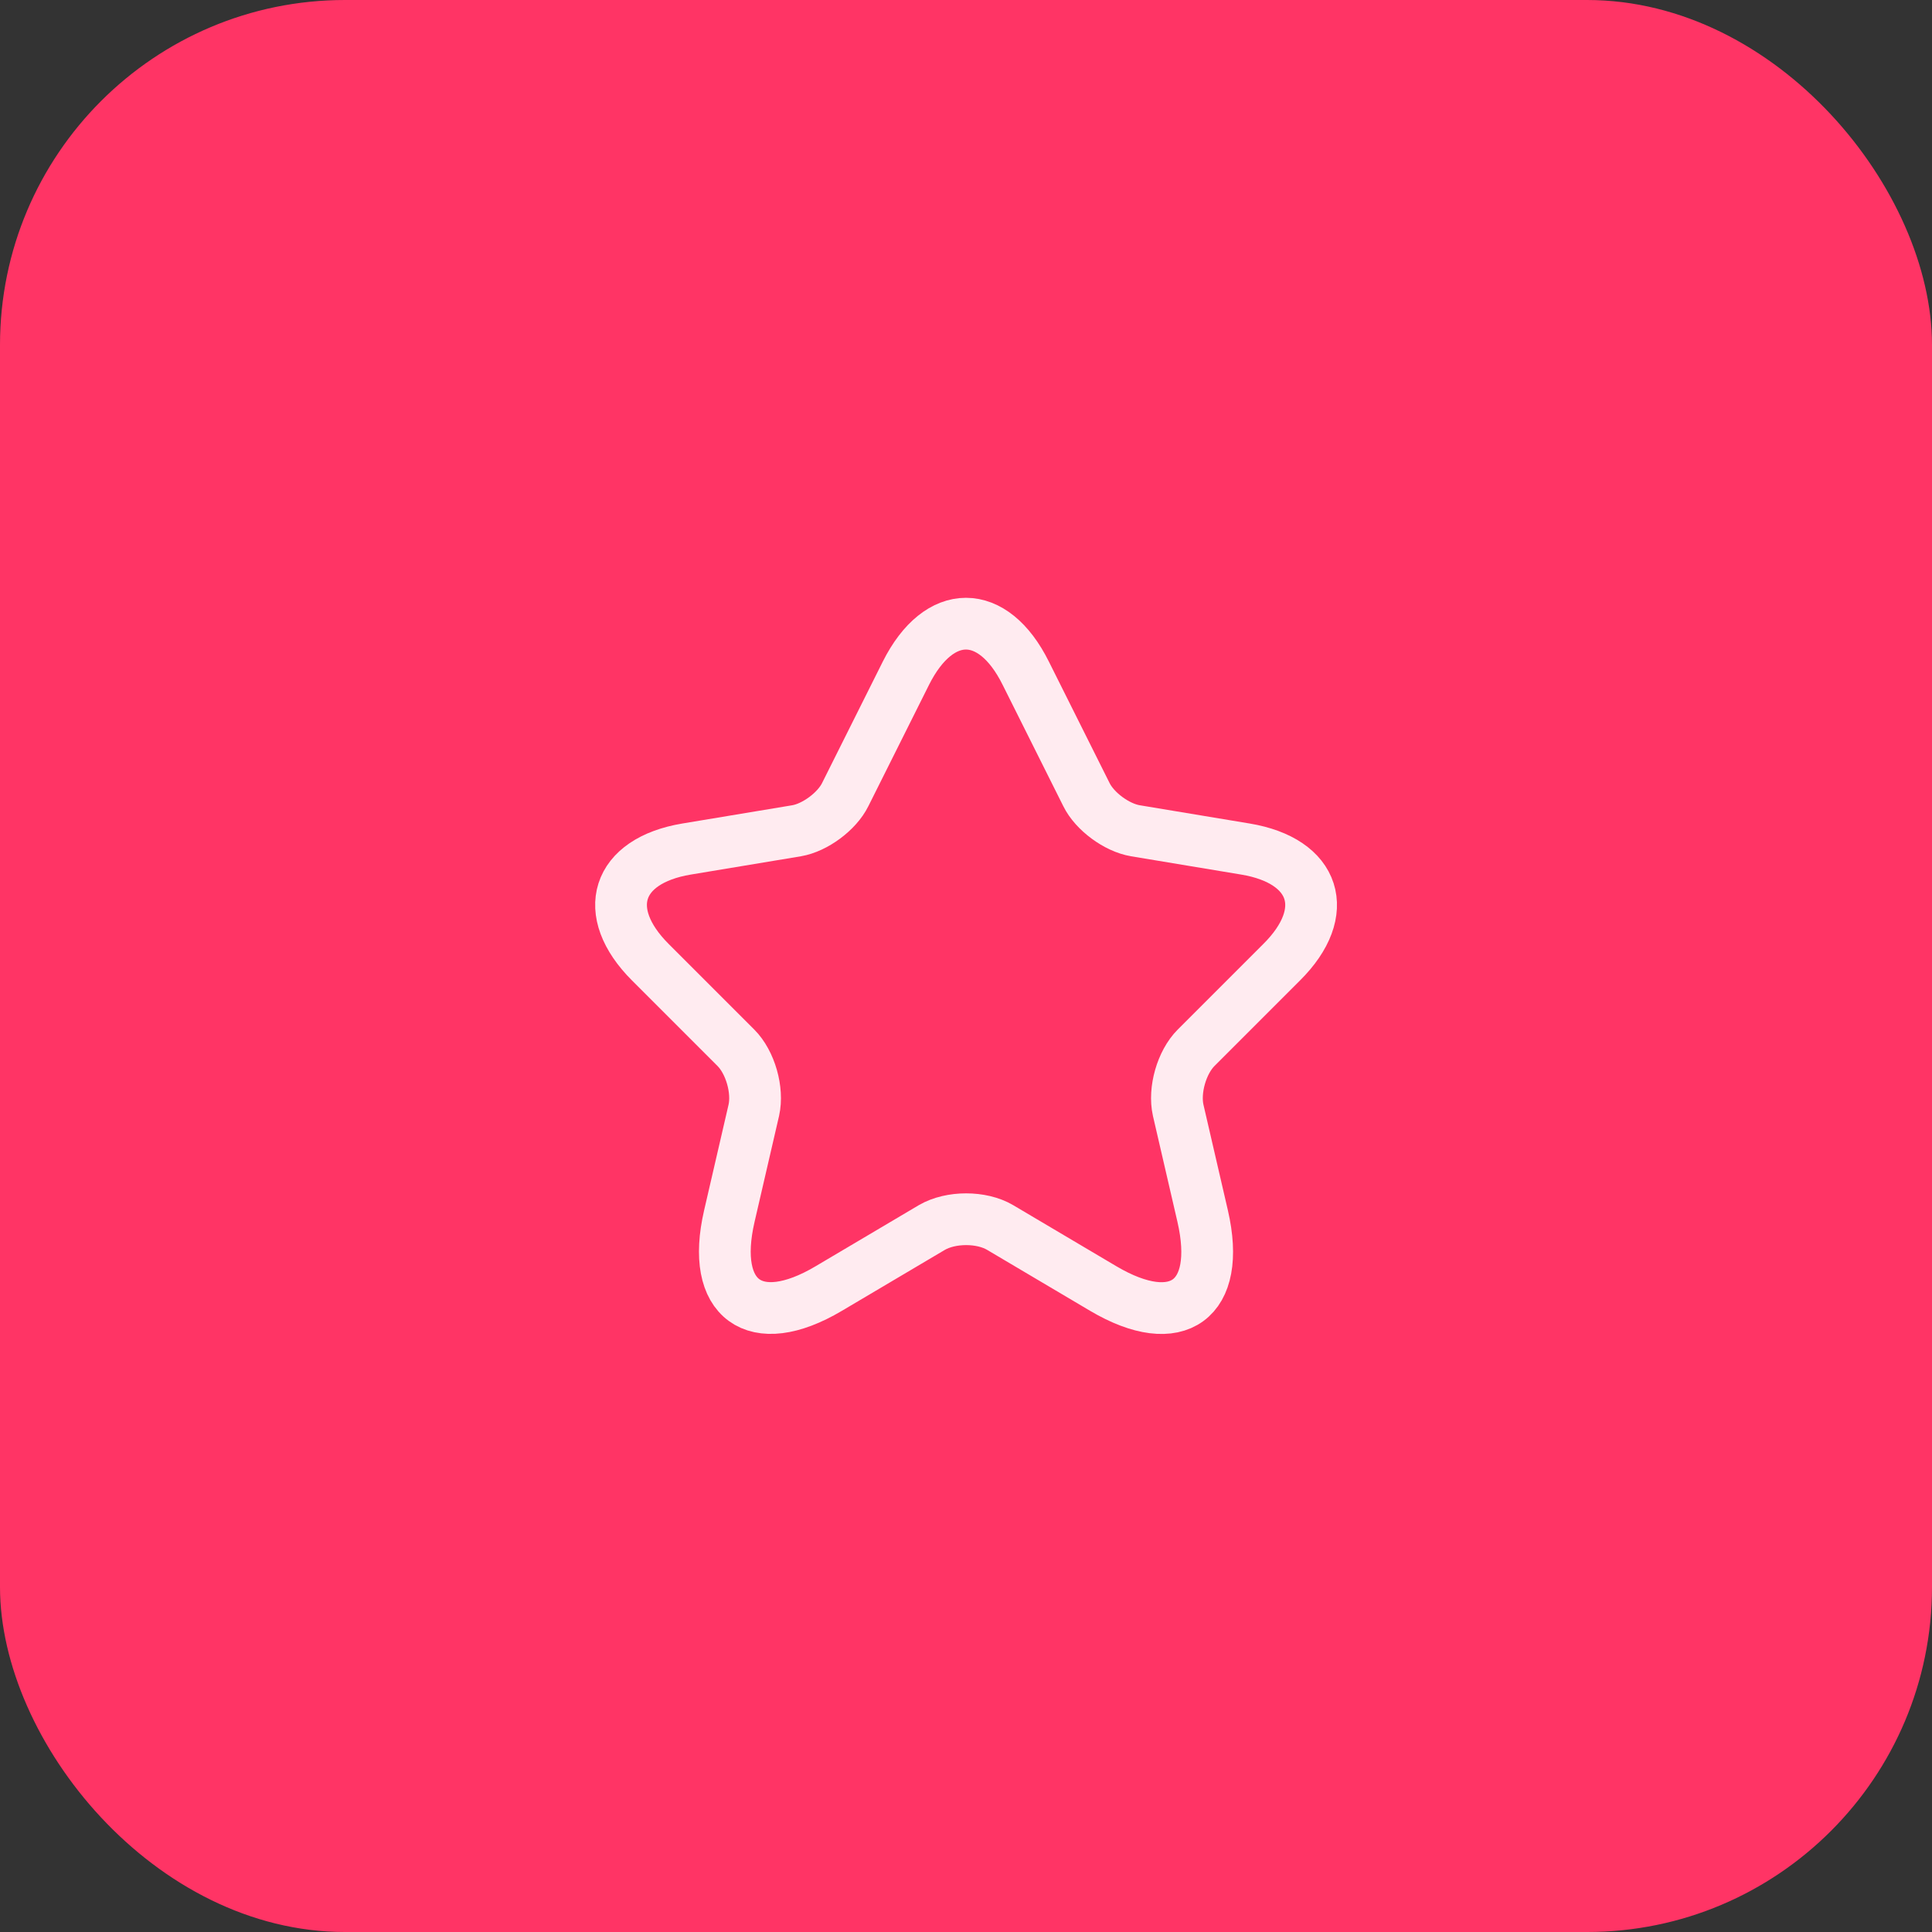
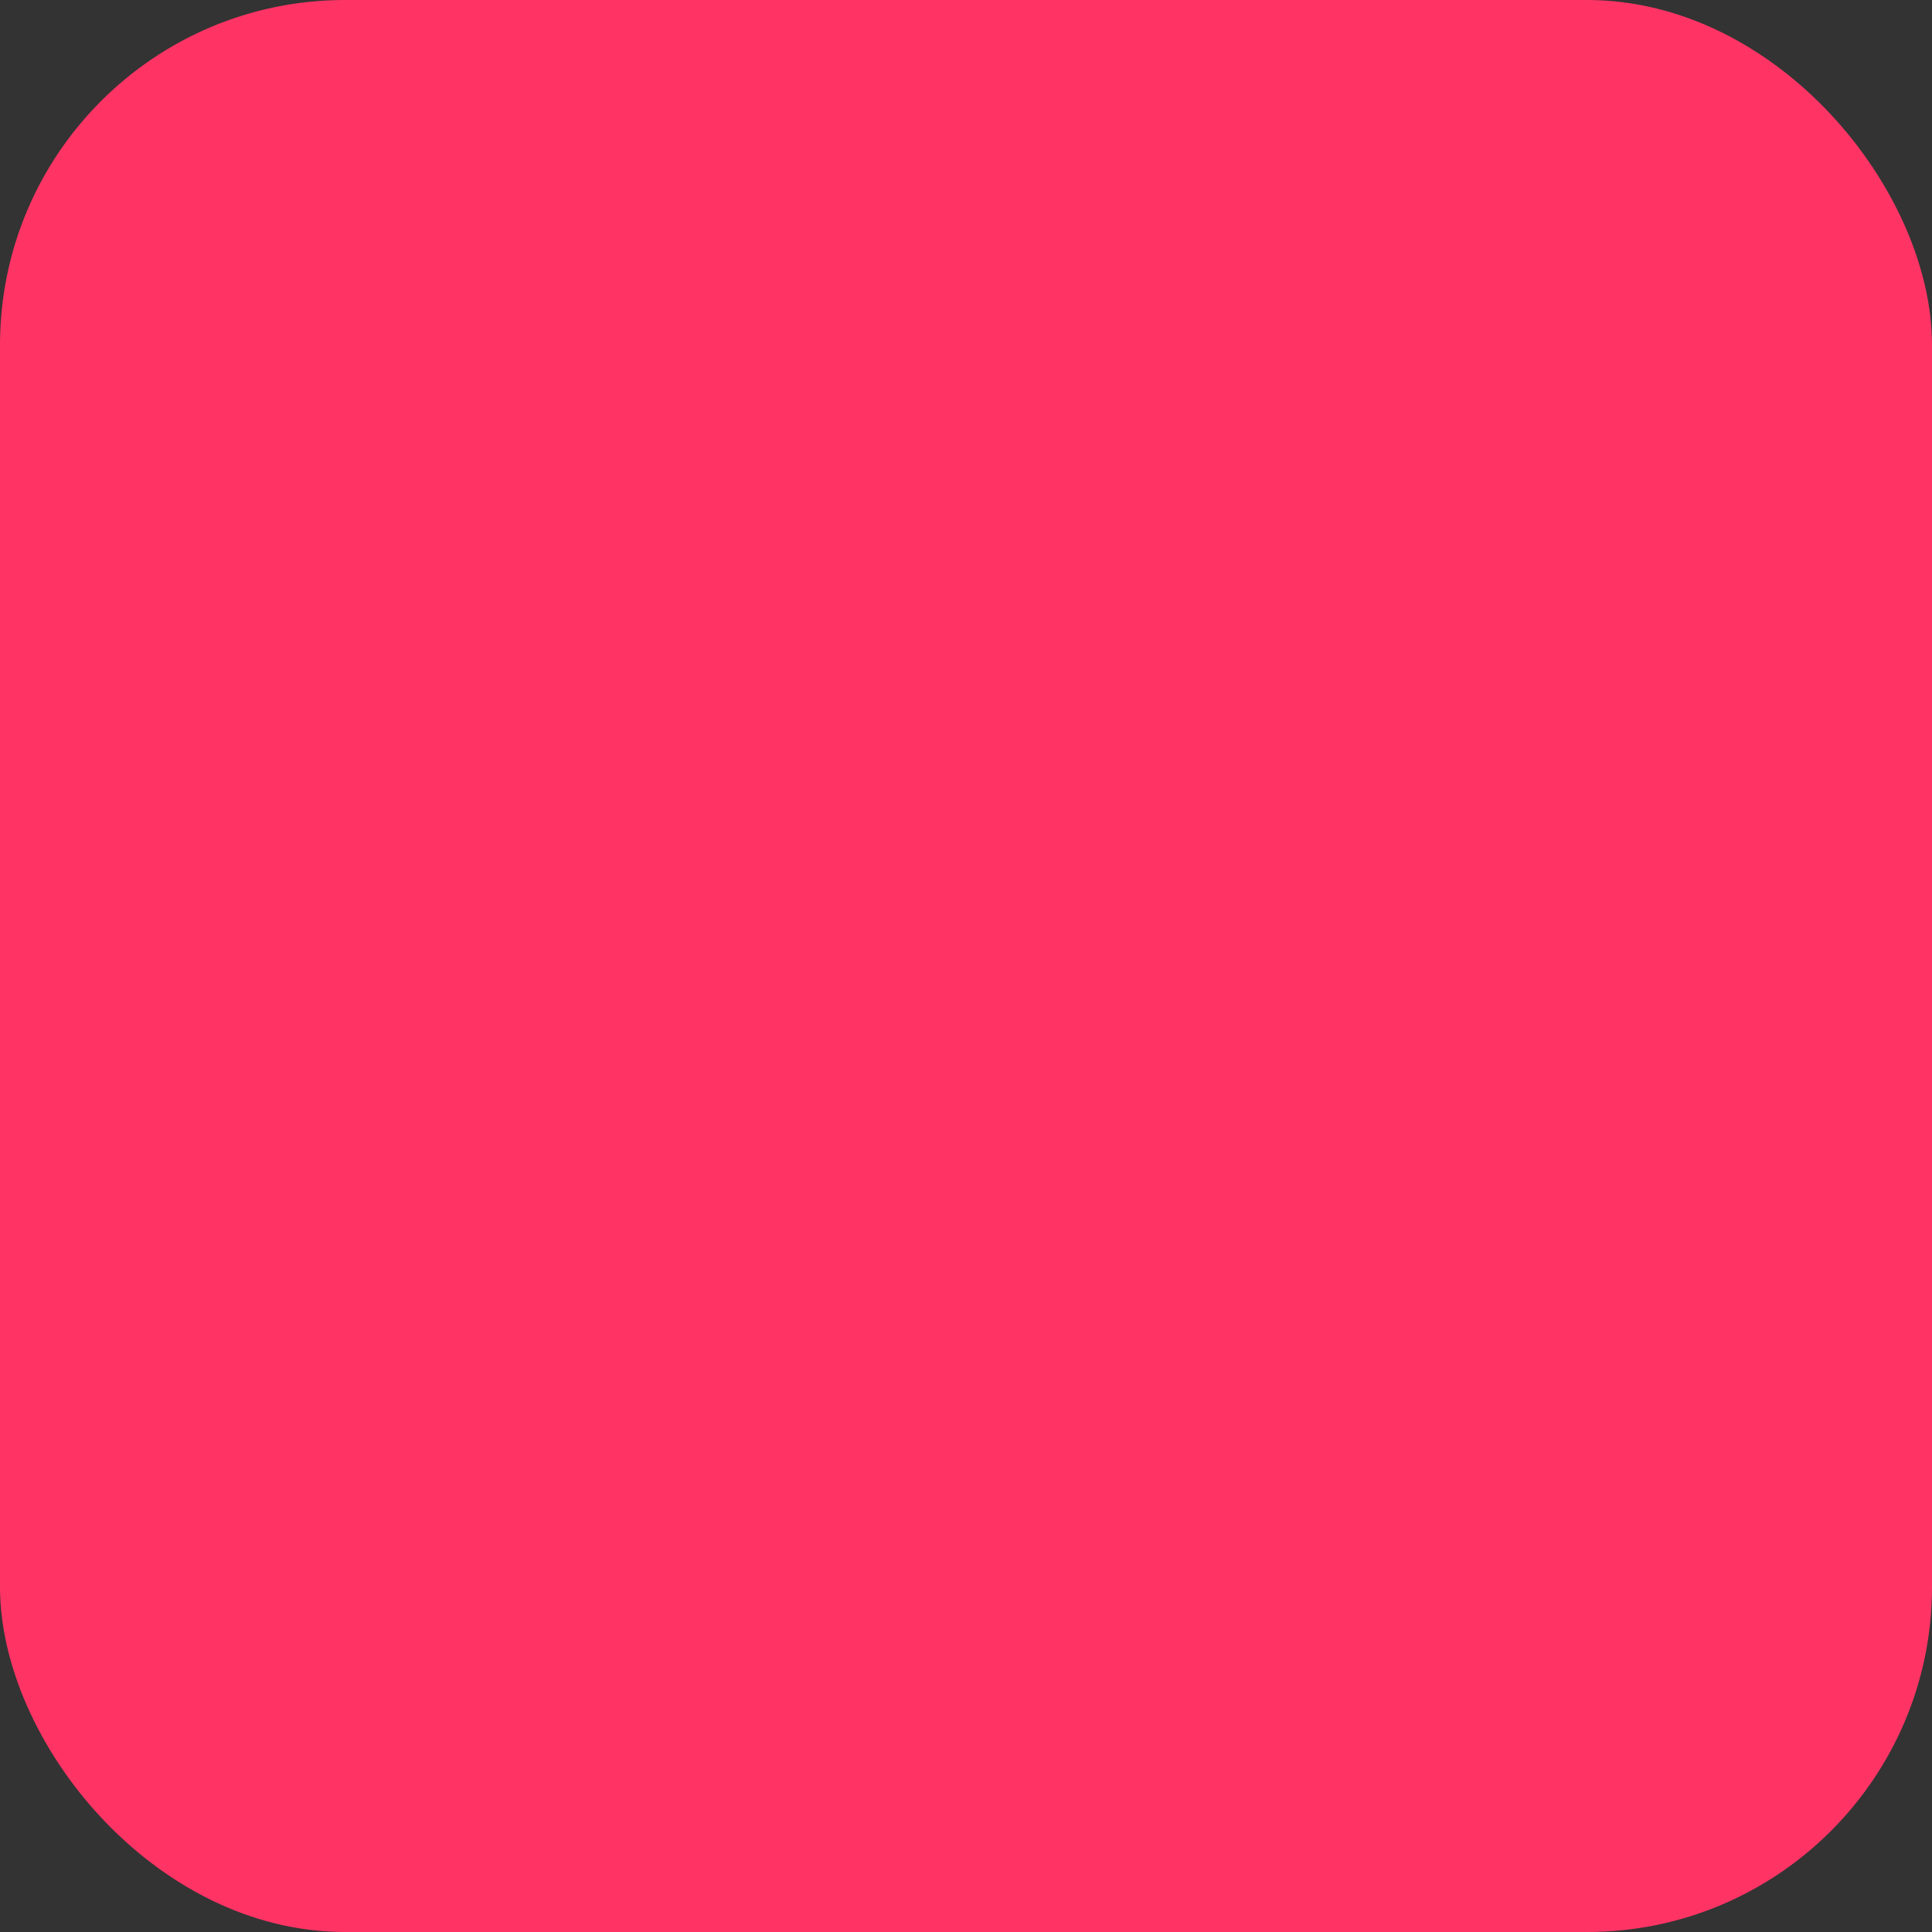
<svg xmlns="http://www.w3.org/2000/svg" width="56" height="56" viewBox="0 0 56 56" fill="none">
  <rect x="0" y="0" width="56" height="56" fill="#333333" stroke="none" />
  <rect width="56" height="56" rx="10" fill="#FF3465" />
-   <path d="M29.73 19.51L31.49 23.03C31.73 23.52 32.37 23.99 32.91 24.08L36.1 24.61C38.14 24.95 38.62 26.43 37.15 27.89L34.67 30.37C34.25 30.79 34.02 31.6 34.15 32.18L34.86 35.25C35.42 37.68 34.13 38.62 31.98 37.35L28.99 35.58C28.45 35.26 27.56 35.26 27.01 35.58L24.02 37.35C21.88 38.62 20.58 37.67 21.14 35.25L21.85 32.18C21.98 31.6 21.75 30.79 21.33 30.37L18.85 27.89C17.39 26.43 17.86 24.95 19.9 24.61L23.09 24.08C23.62 23.99 24.26 23.52 24.5 23.03L26.26 19.51C27.22 17.6 28.78 17.6 29.73 19.51Z" stroke="#FFEBF0" stroke-width="1.5" stroke-linecap="round" stroke-linejoin="round" />
</svg>